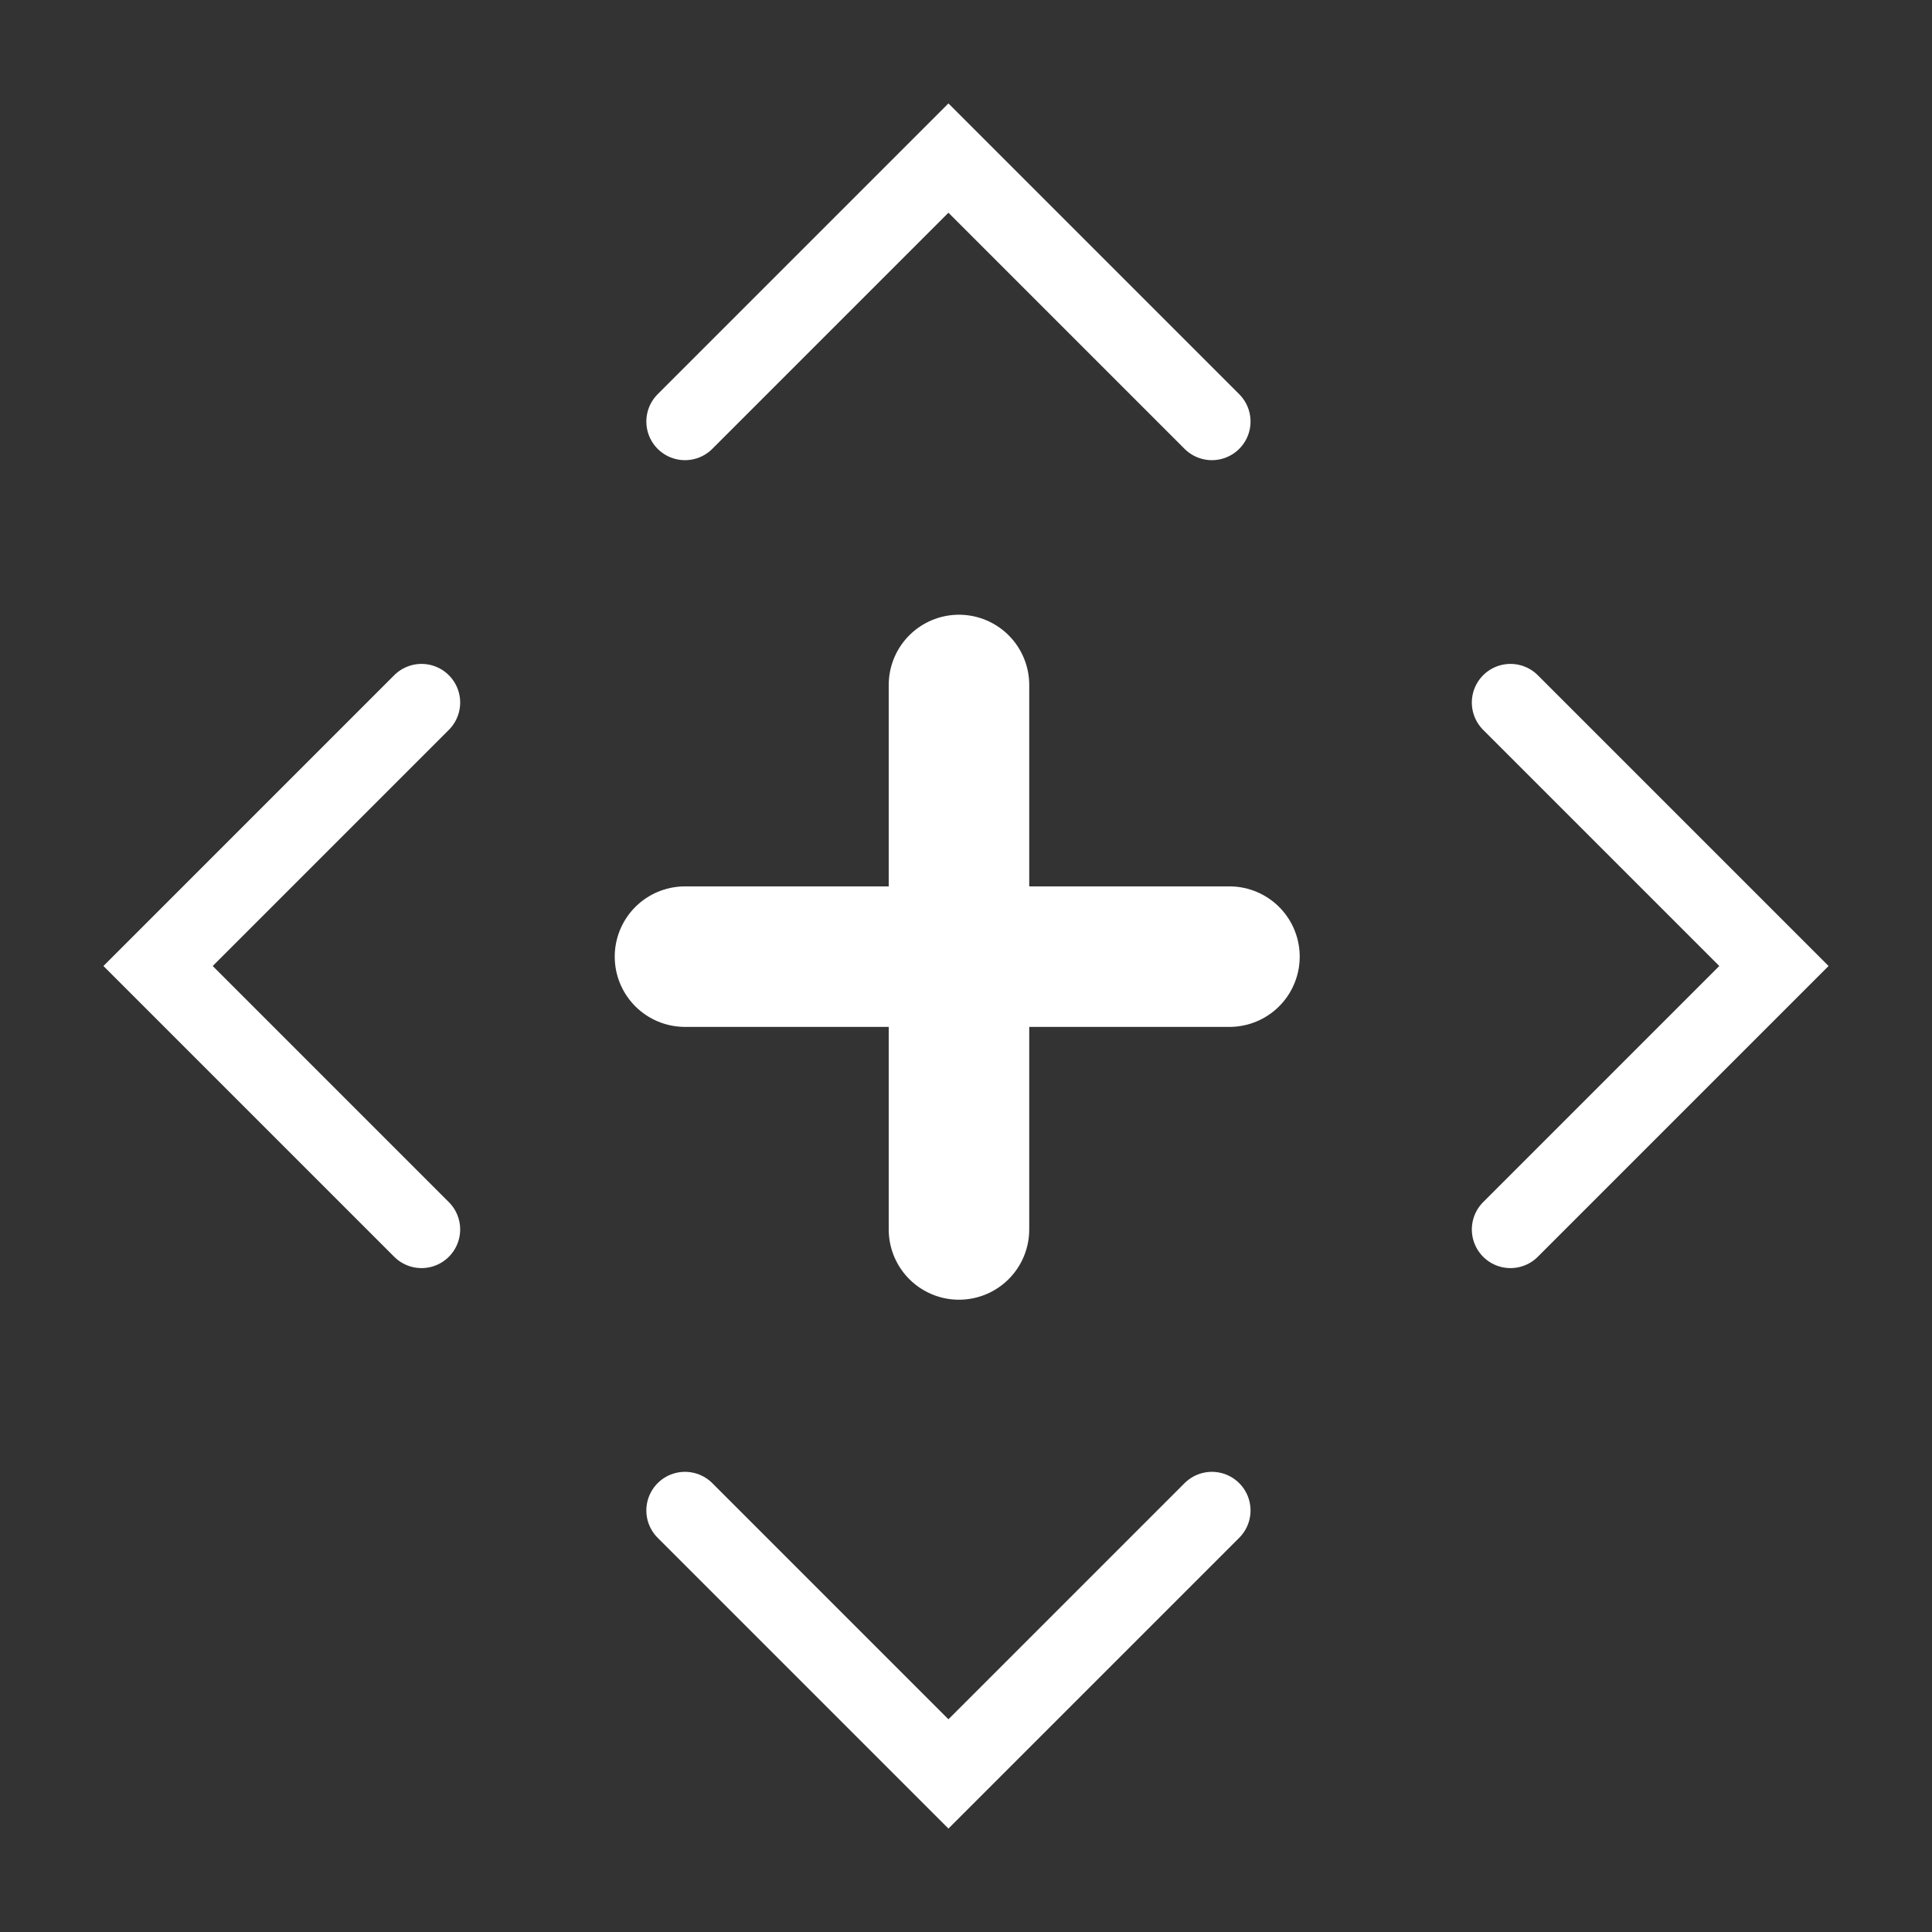
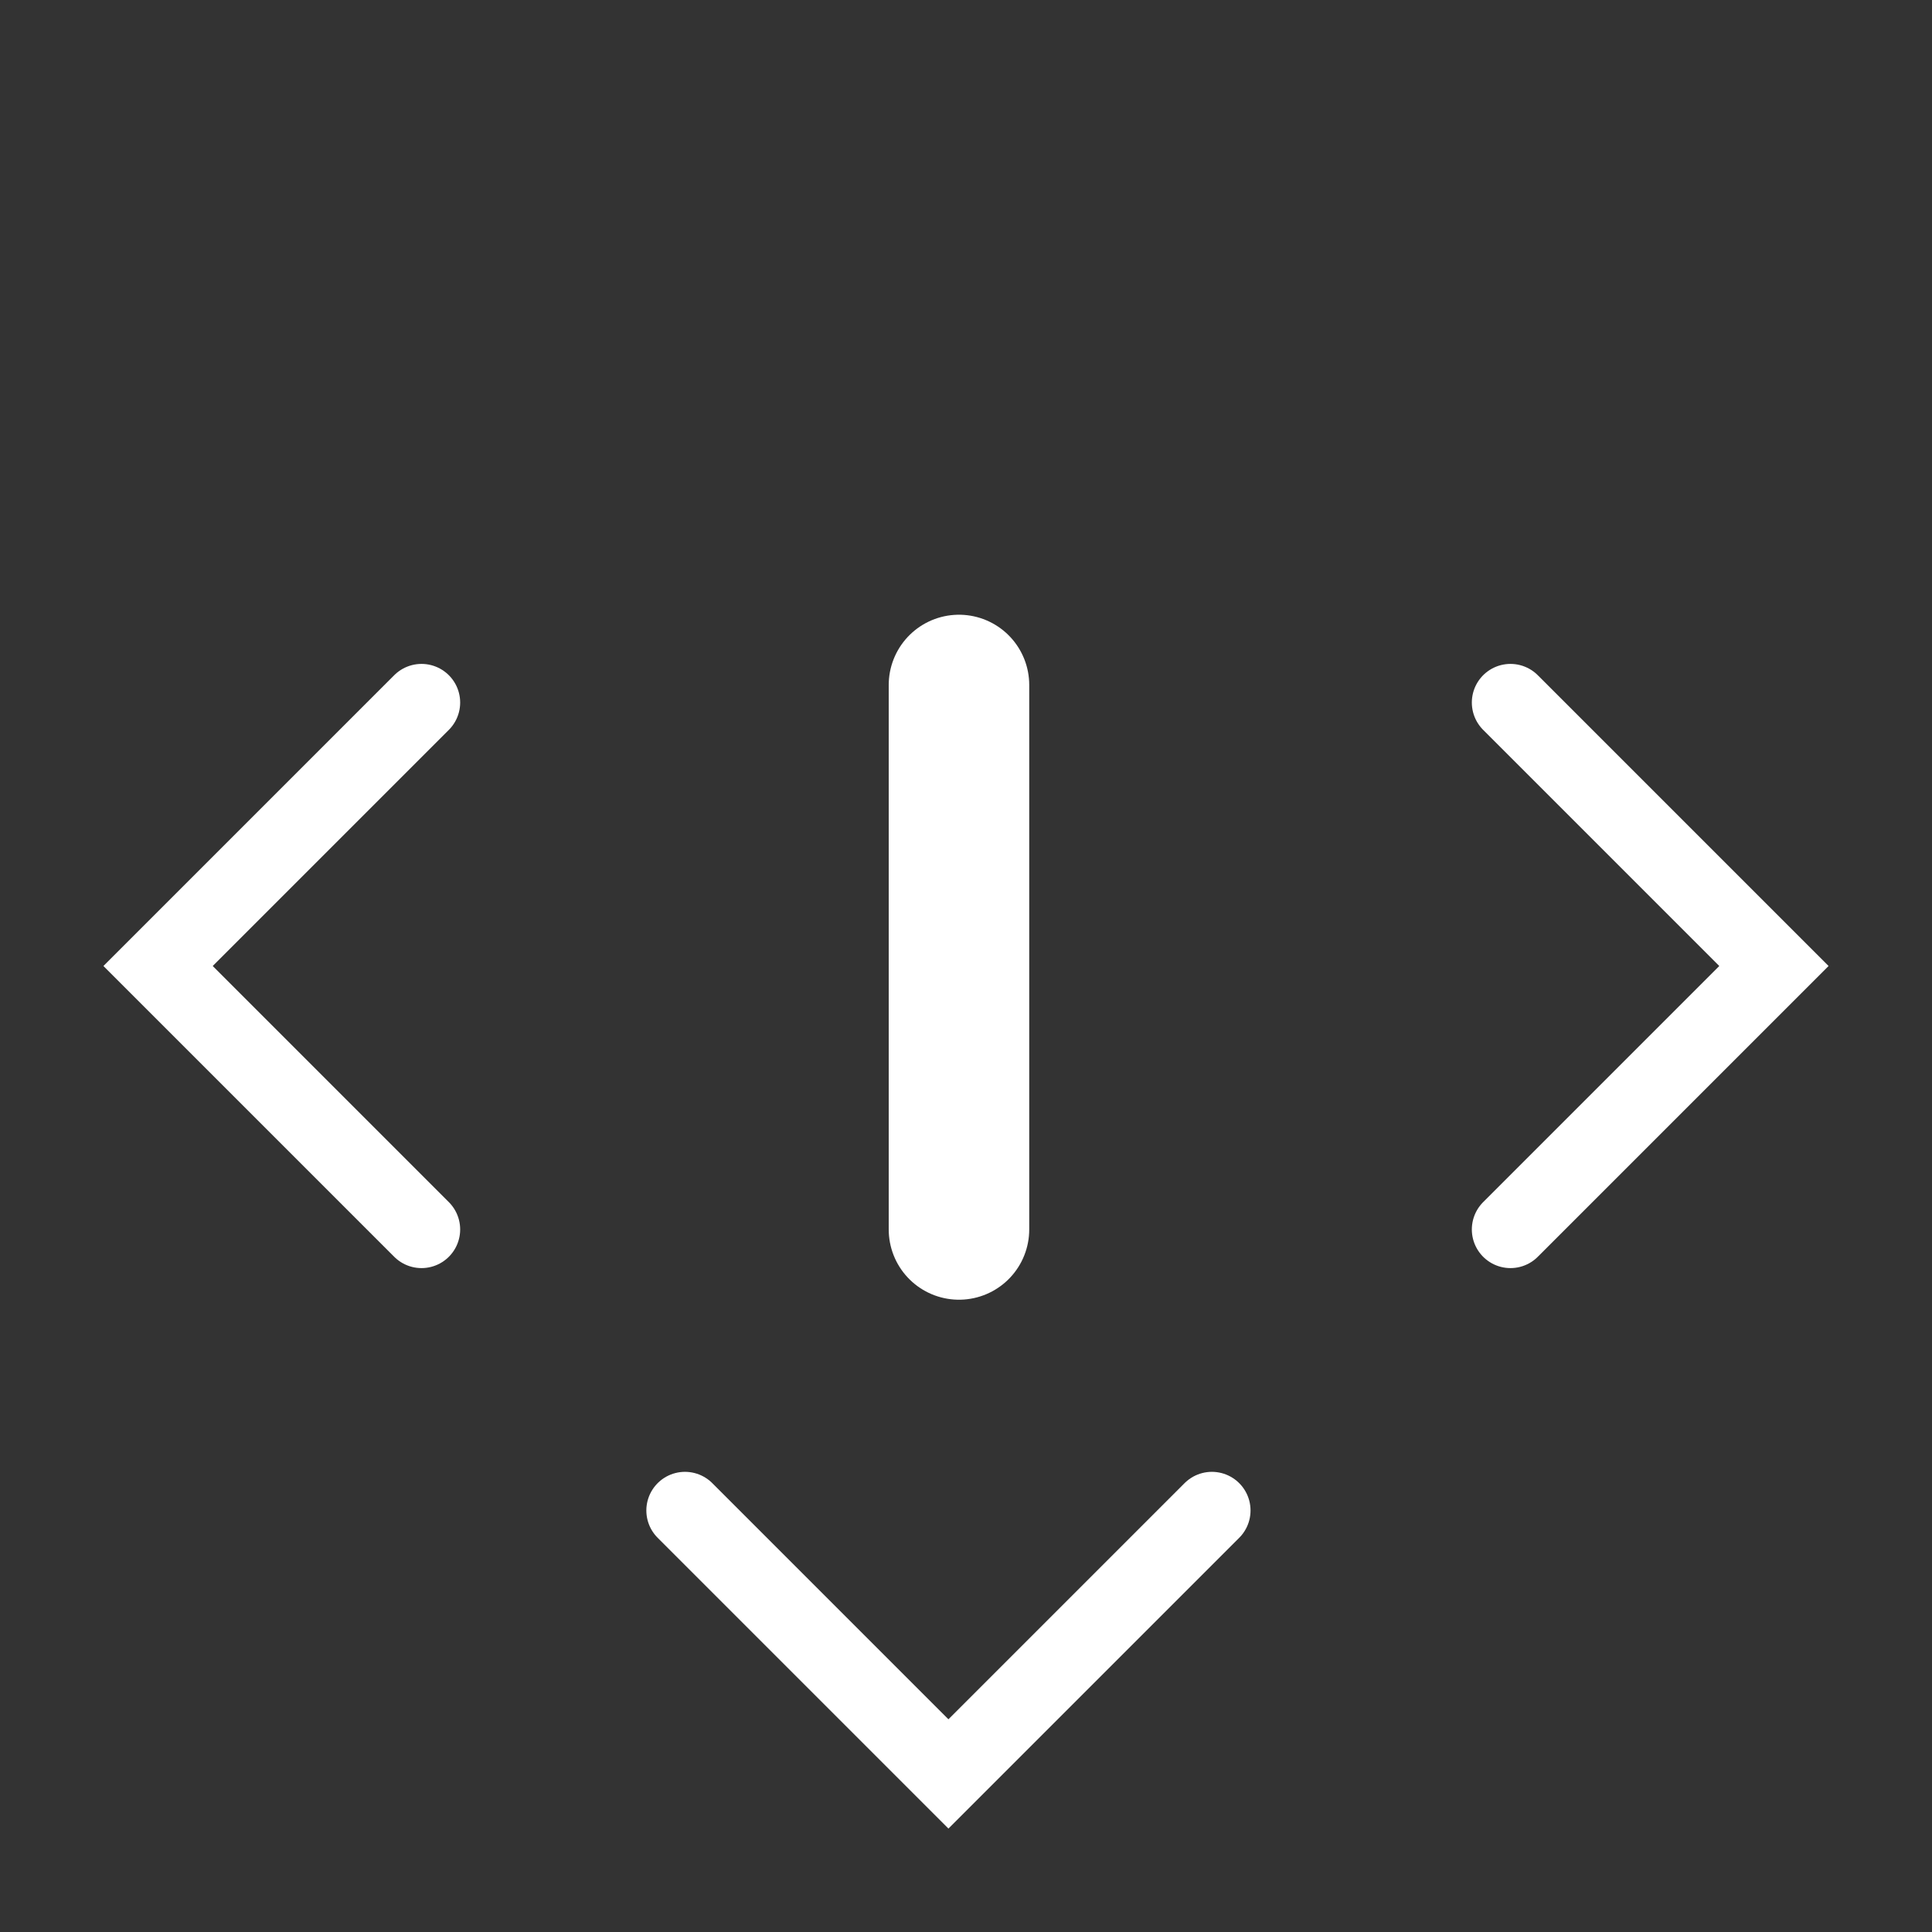
<svg xmlns="http://www.w3.org/2000/svg" width="110" height="110" viewBox="0 0 110 110" fill="none">
  <rect x="0" y="0" width="110" height="110" fill="#333333" stroke="none" />
-   <path d="M39 24L54 9L69 24" stroke="white" stroke-width="4.4" stroke-linecap="round" />
  <path d="M86 40L101 55L86 70" stroke="white" stroke-width="4.4" stroke-linecap="round" />
  <path d="M69 86L54 101L39 86" stroke="white" stroke-width="4.4" stroke-linecap="round" />
  <path d="M24 70L9 55L24 40" stroke="white" stroke-width="4.4" stroke-linecap="round" />
  <line x1="54.6" y1="39" x2="54.6" y2="70" stroke="white" stroke-width="8" stroke-linecap="round" />
-   <line x1="70" y1="54.467" x2="39" y2="54.467" stroke="white" stroke-width="8" stroke-linecap="round" />
</svg>